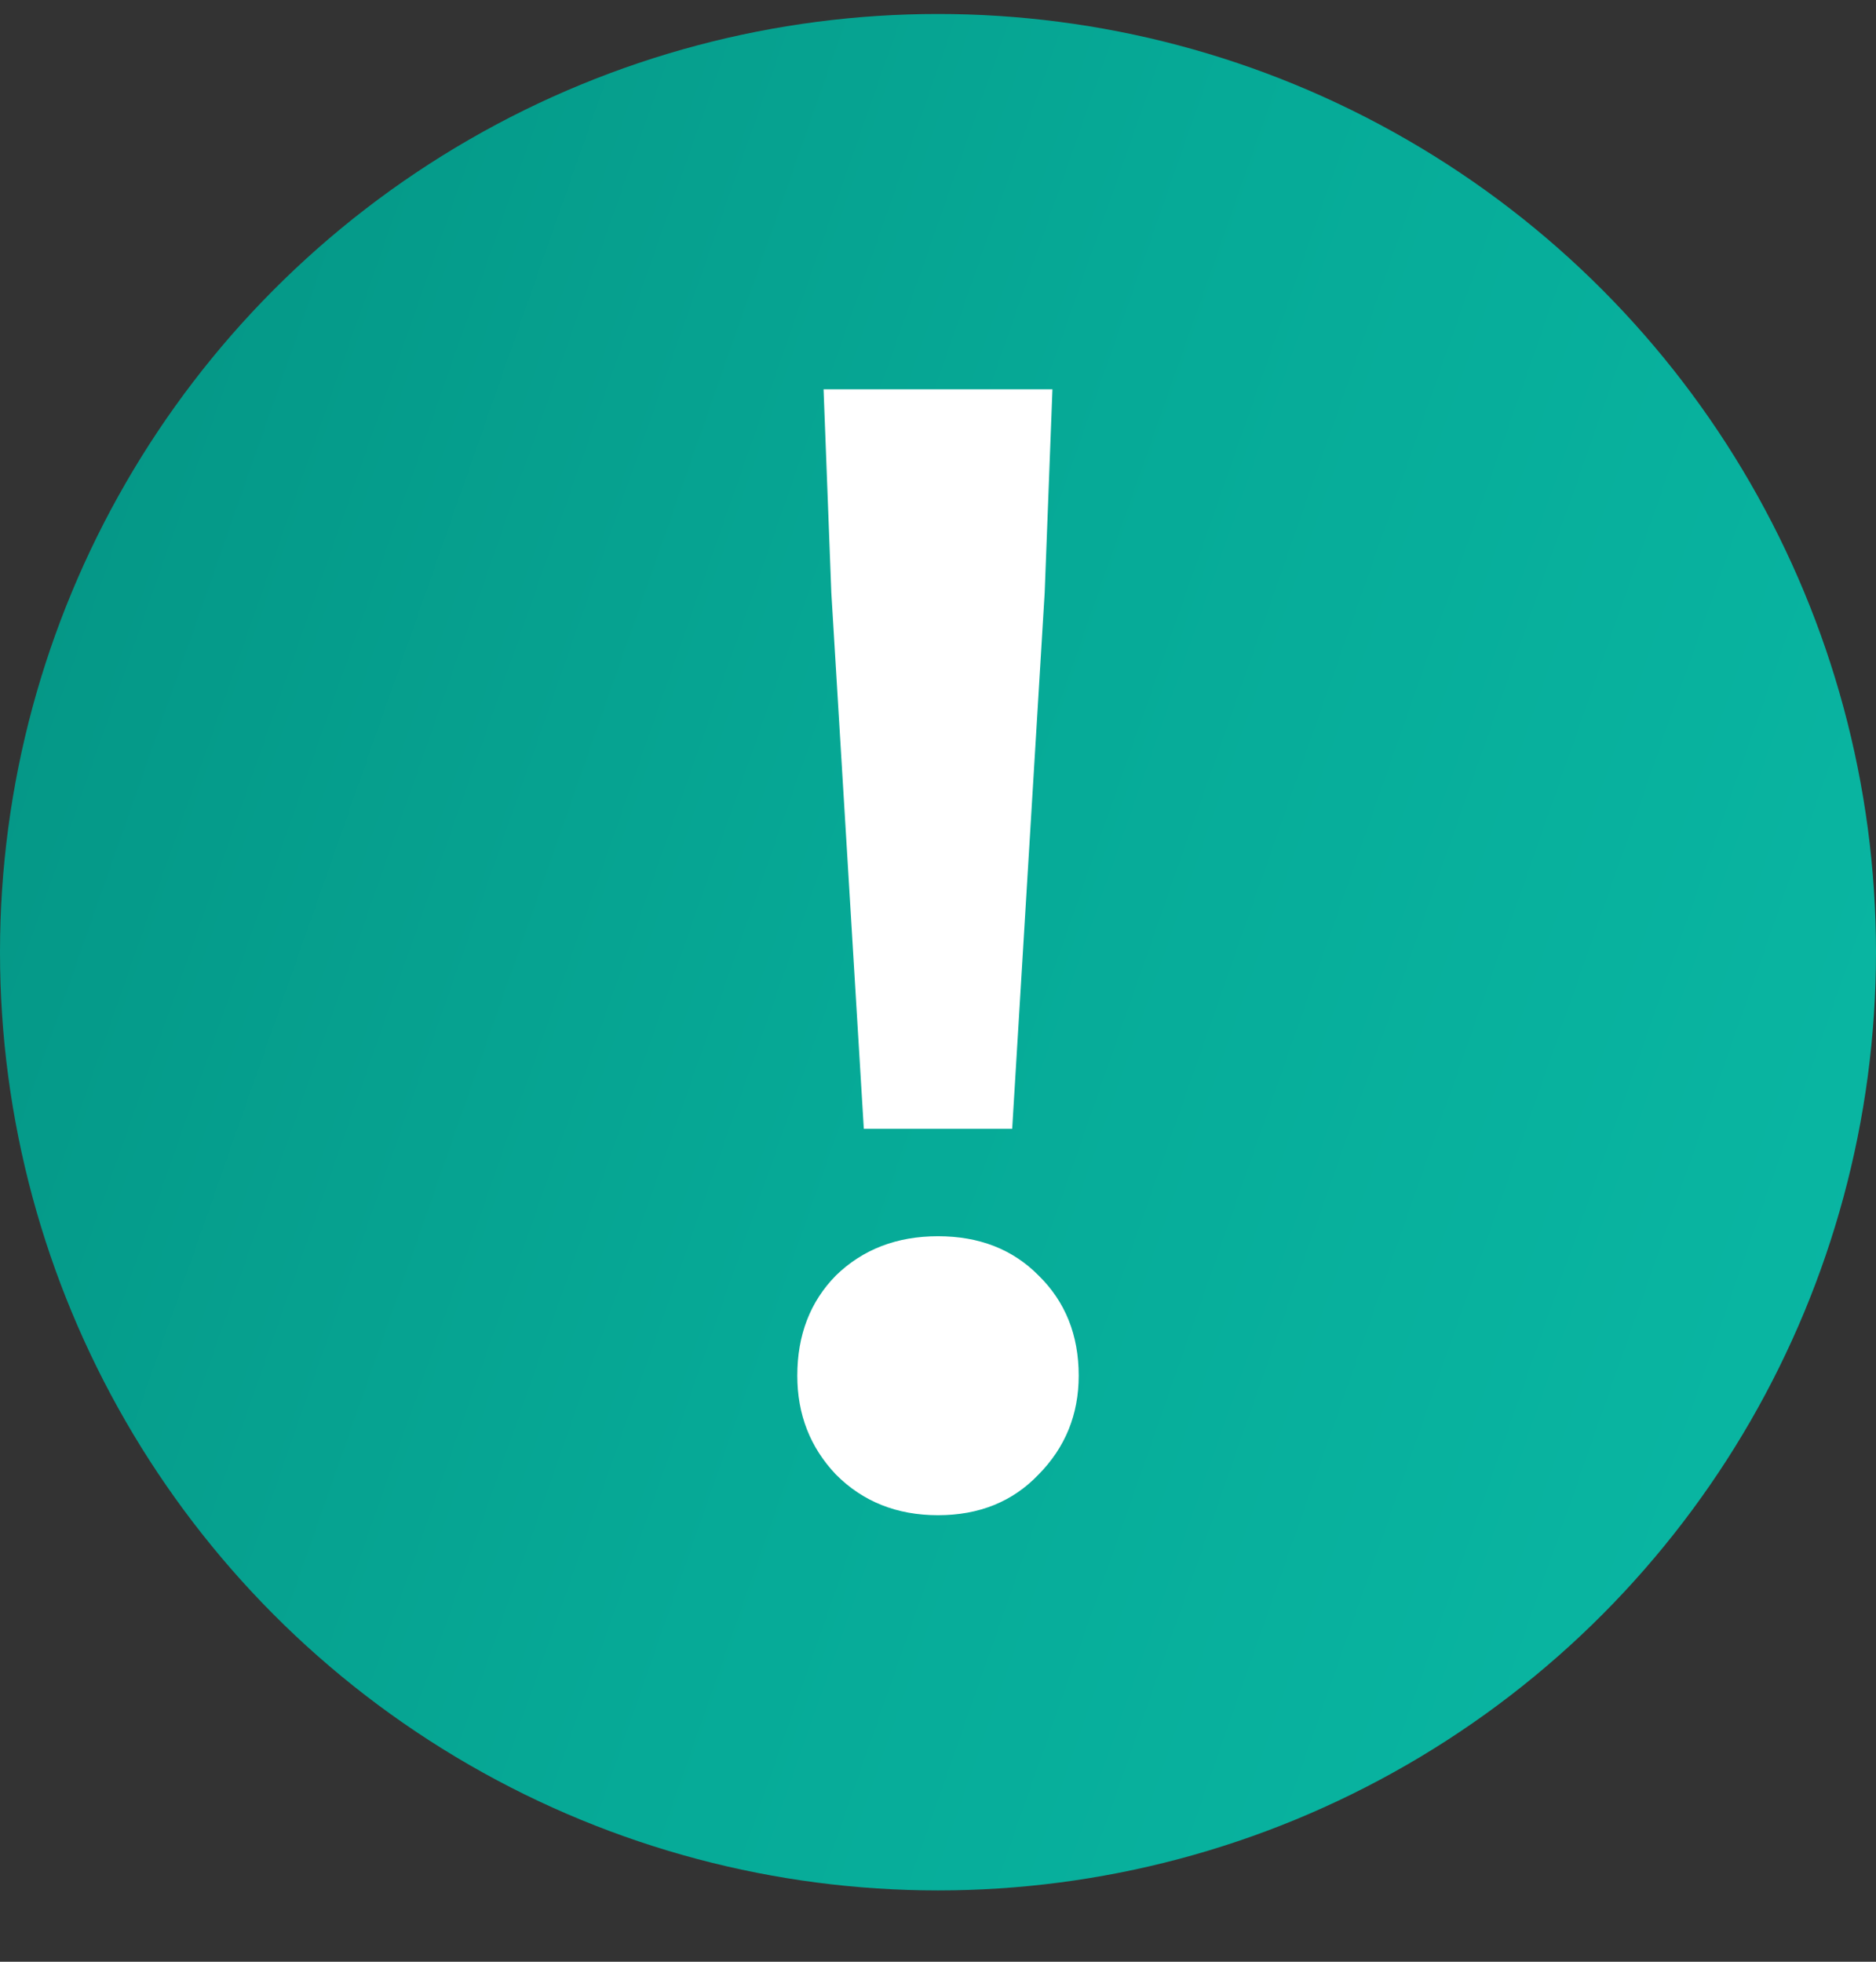
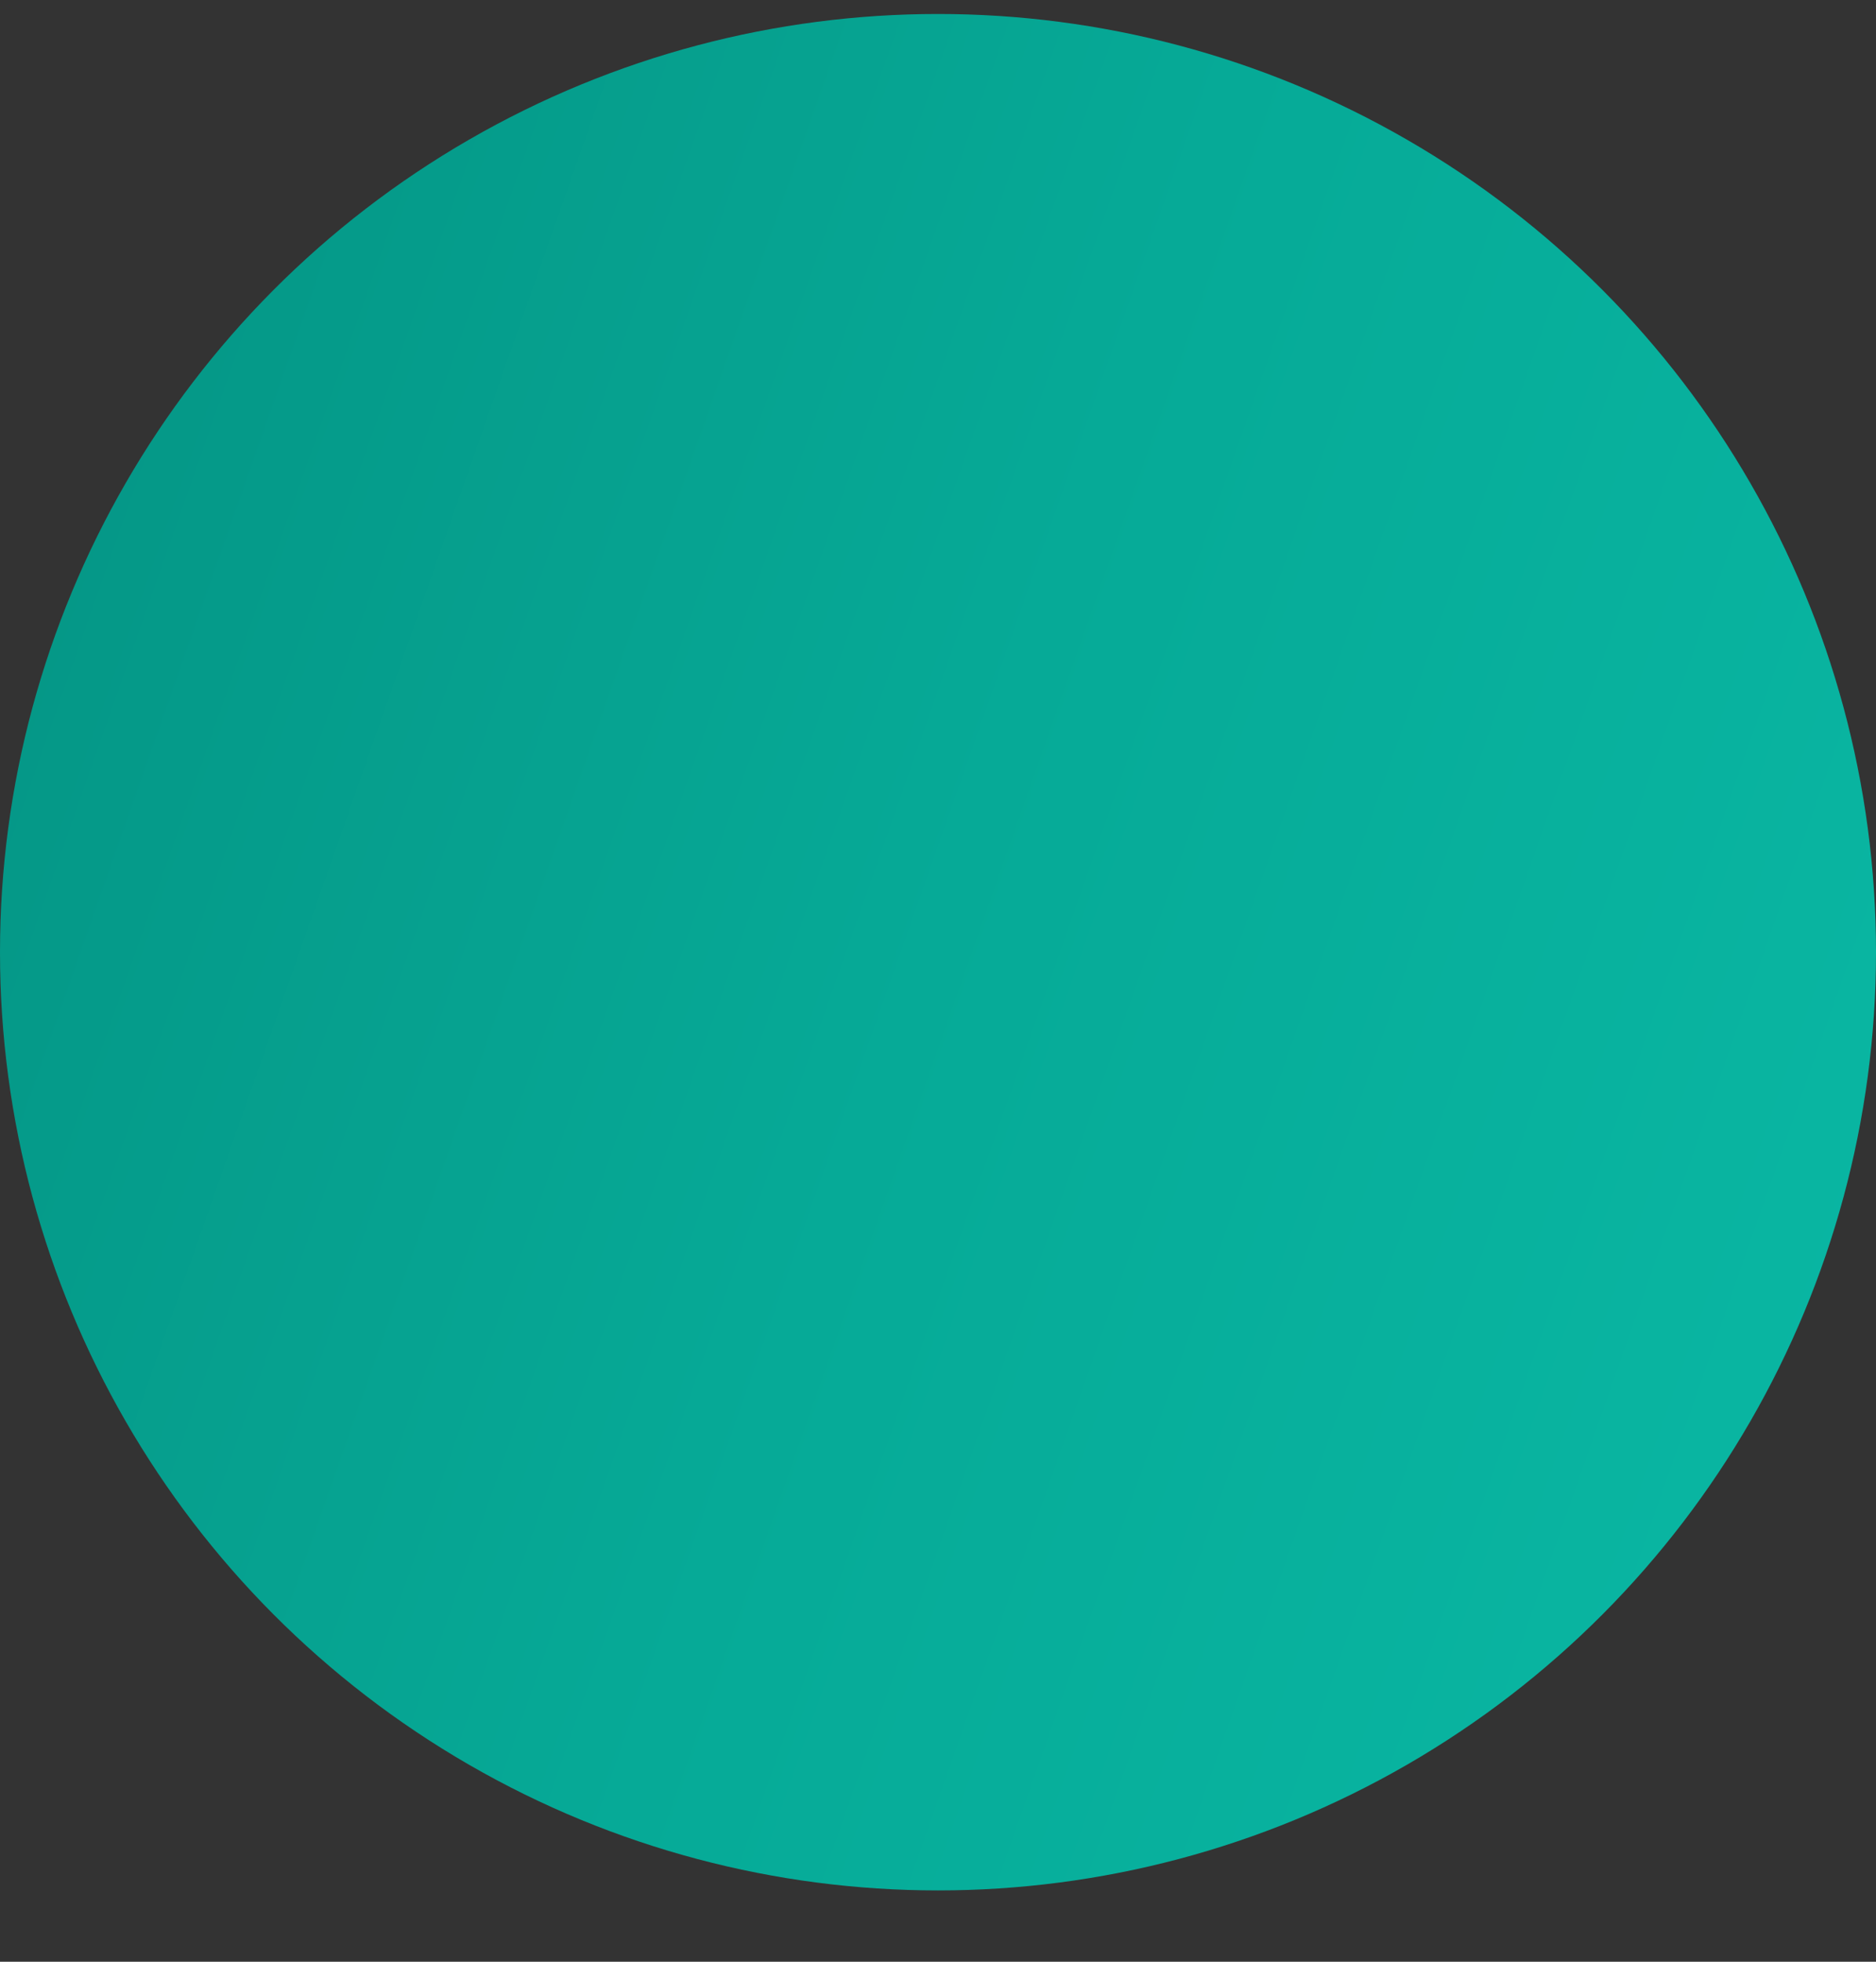
<svg xmlns="http://www.w3.org/2000/svg" width="22" height="23" viewBox="0 0 22 23" fill="none">
  <rect x="0" y="0" width="22" height="23" fill="#333333" stroke="none" />
  <circle cx="11" cy="11.164" r="11" fill="url(#paint0_linear_268_306)" />
-   <path d="M10.13 13.234L9.749 6.949L9.658 4.564H12.342L12.251 6.949L11.87 13.234H10.13ZM11 17.765C10.517 17.765 10.118 17.605 9.803 17.288C9.501 16.97 9.35 16.584 9.35 16.129C9.35 15.652 9.501 15.261 9.803 14.954C10.118 14.648 10.517 14.494 11 14.494C11.484 14.494 11.877 14.648 12.179 14.954C12.493 15.261 12.65 15.652 12.65 16.129C12.65 16.584 12.493 16.97 12.179 17.288C11.877 17.605 11.484 17.765 11 17.765Z" fill="white" />
  <defs>
    <linearGradient id="paint0_linear_268_306" x1="0" y1="0.164" x2="25.992" y2="9.297" gradientUnits="userSpaceOnUse">
      <stop stop-color="#059383" />
      <stop offset="0.505" stop-color="#06AA97" />
      <stop offset="1" stop-color="#0AB8A4" />
    </linearGradient>
  </defs>
</svg>